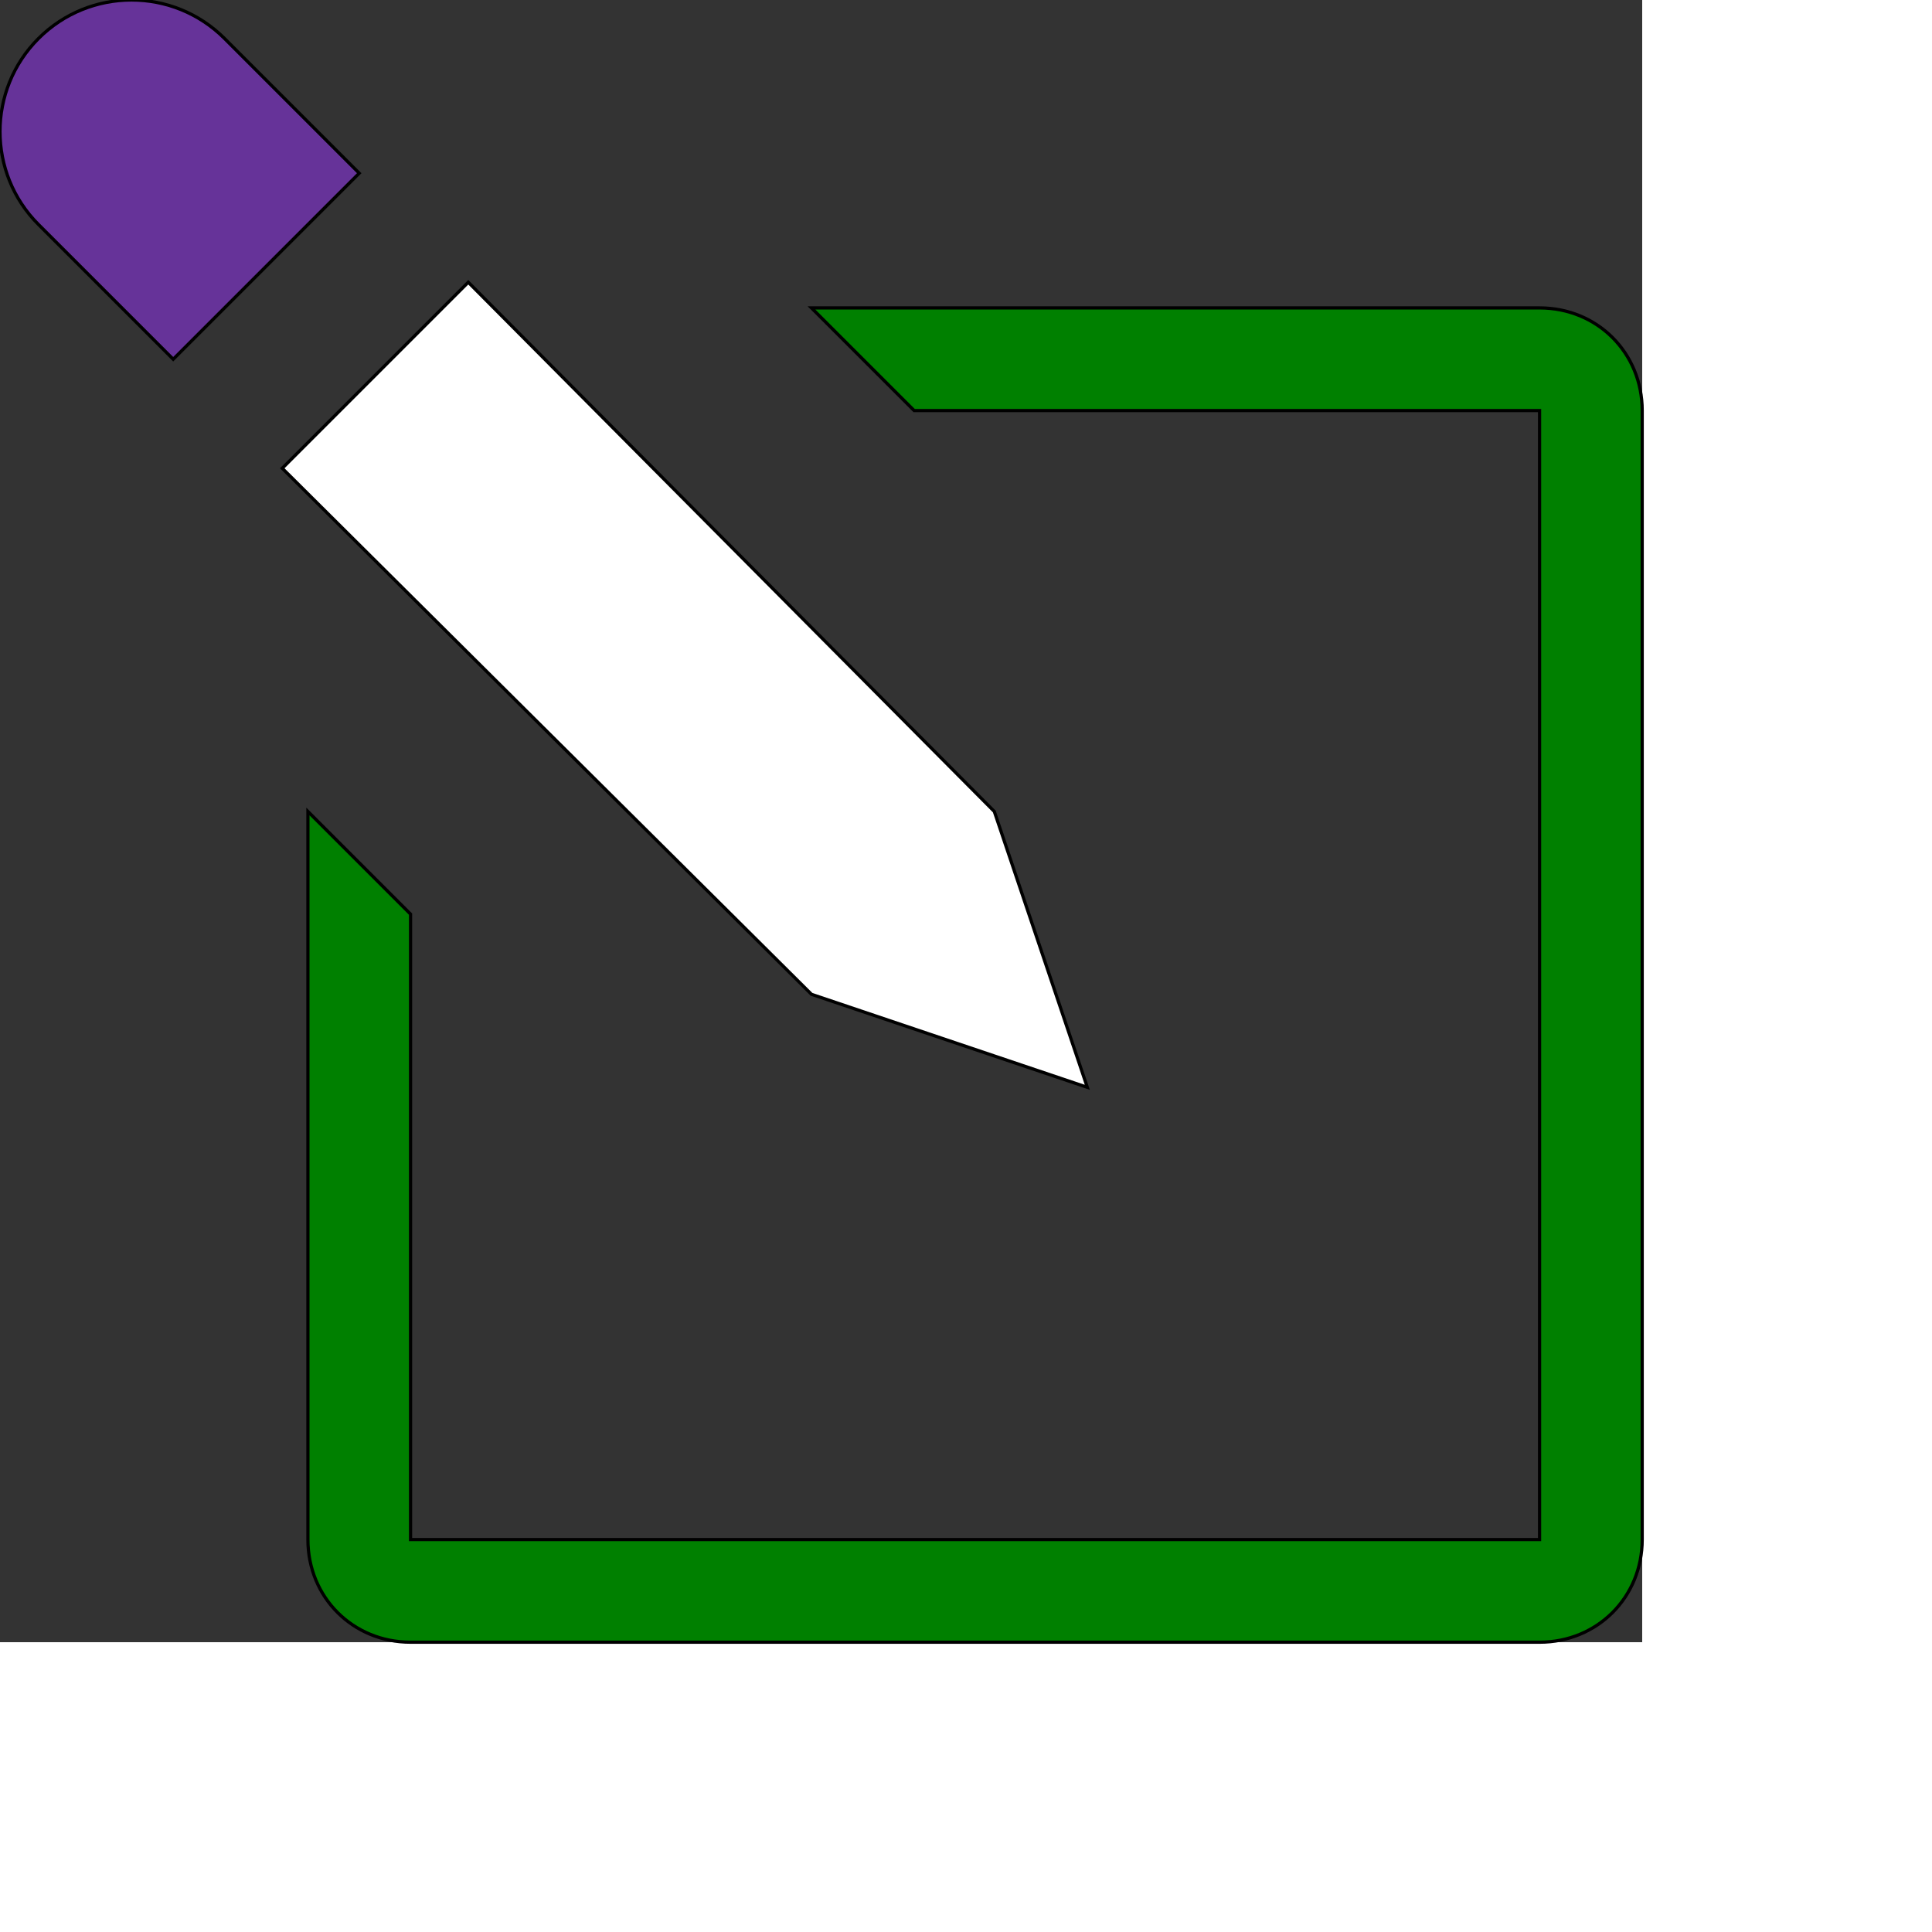
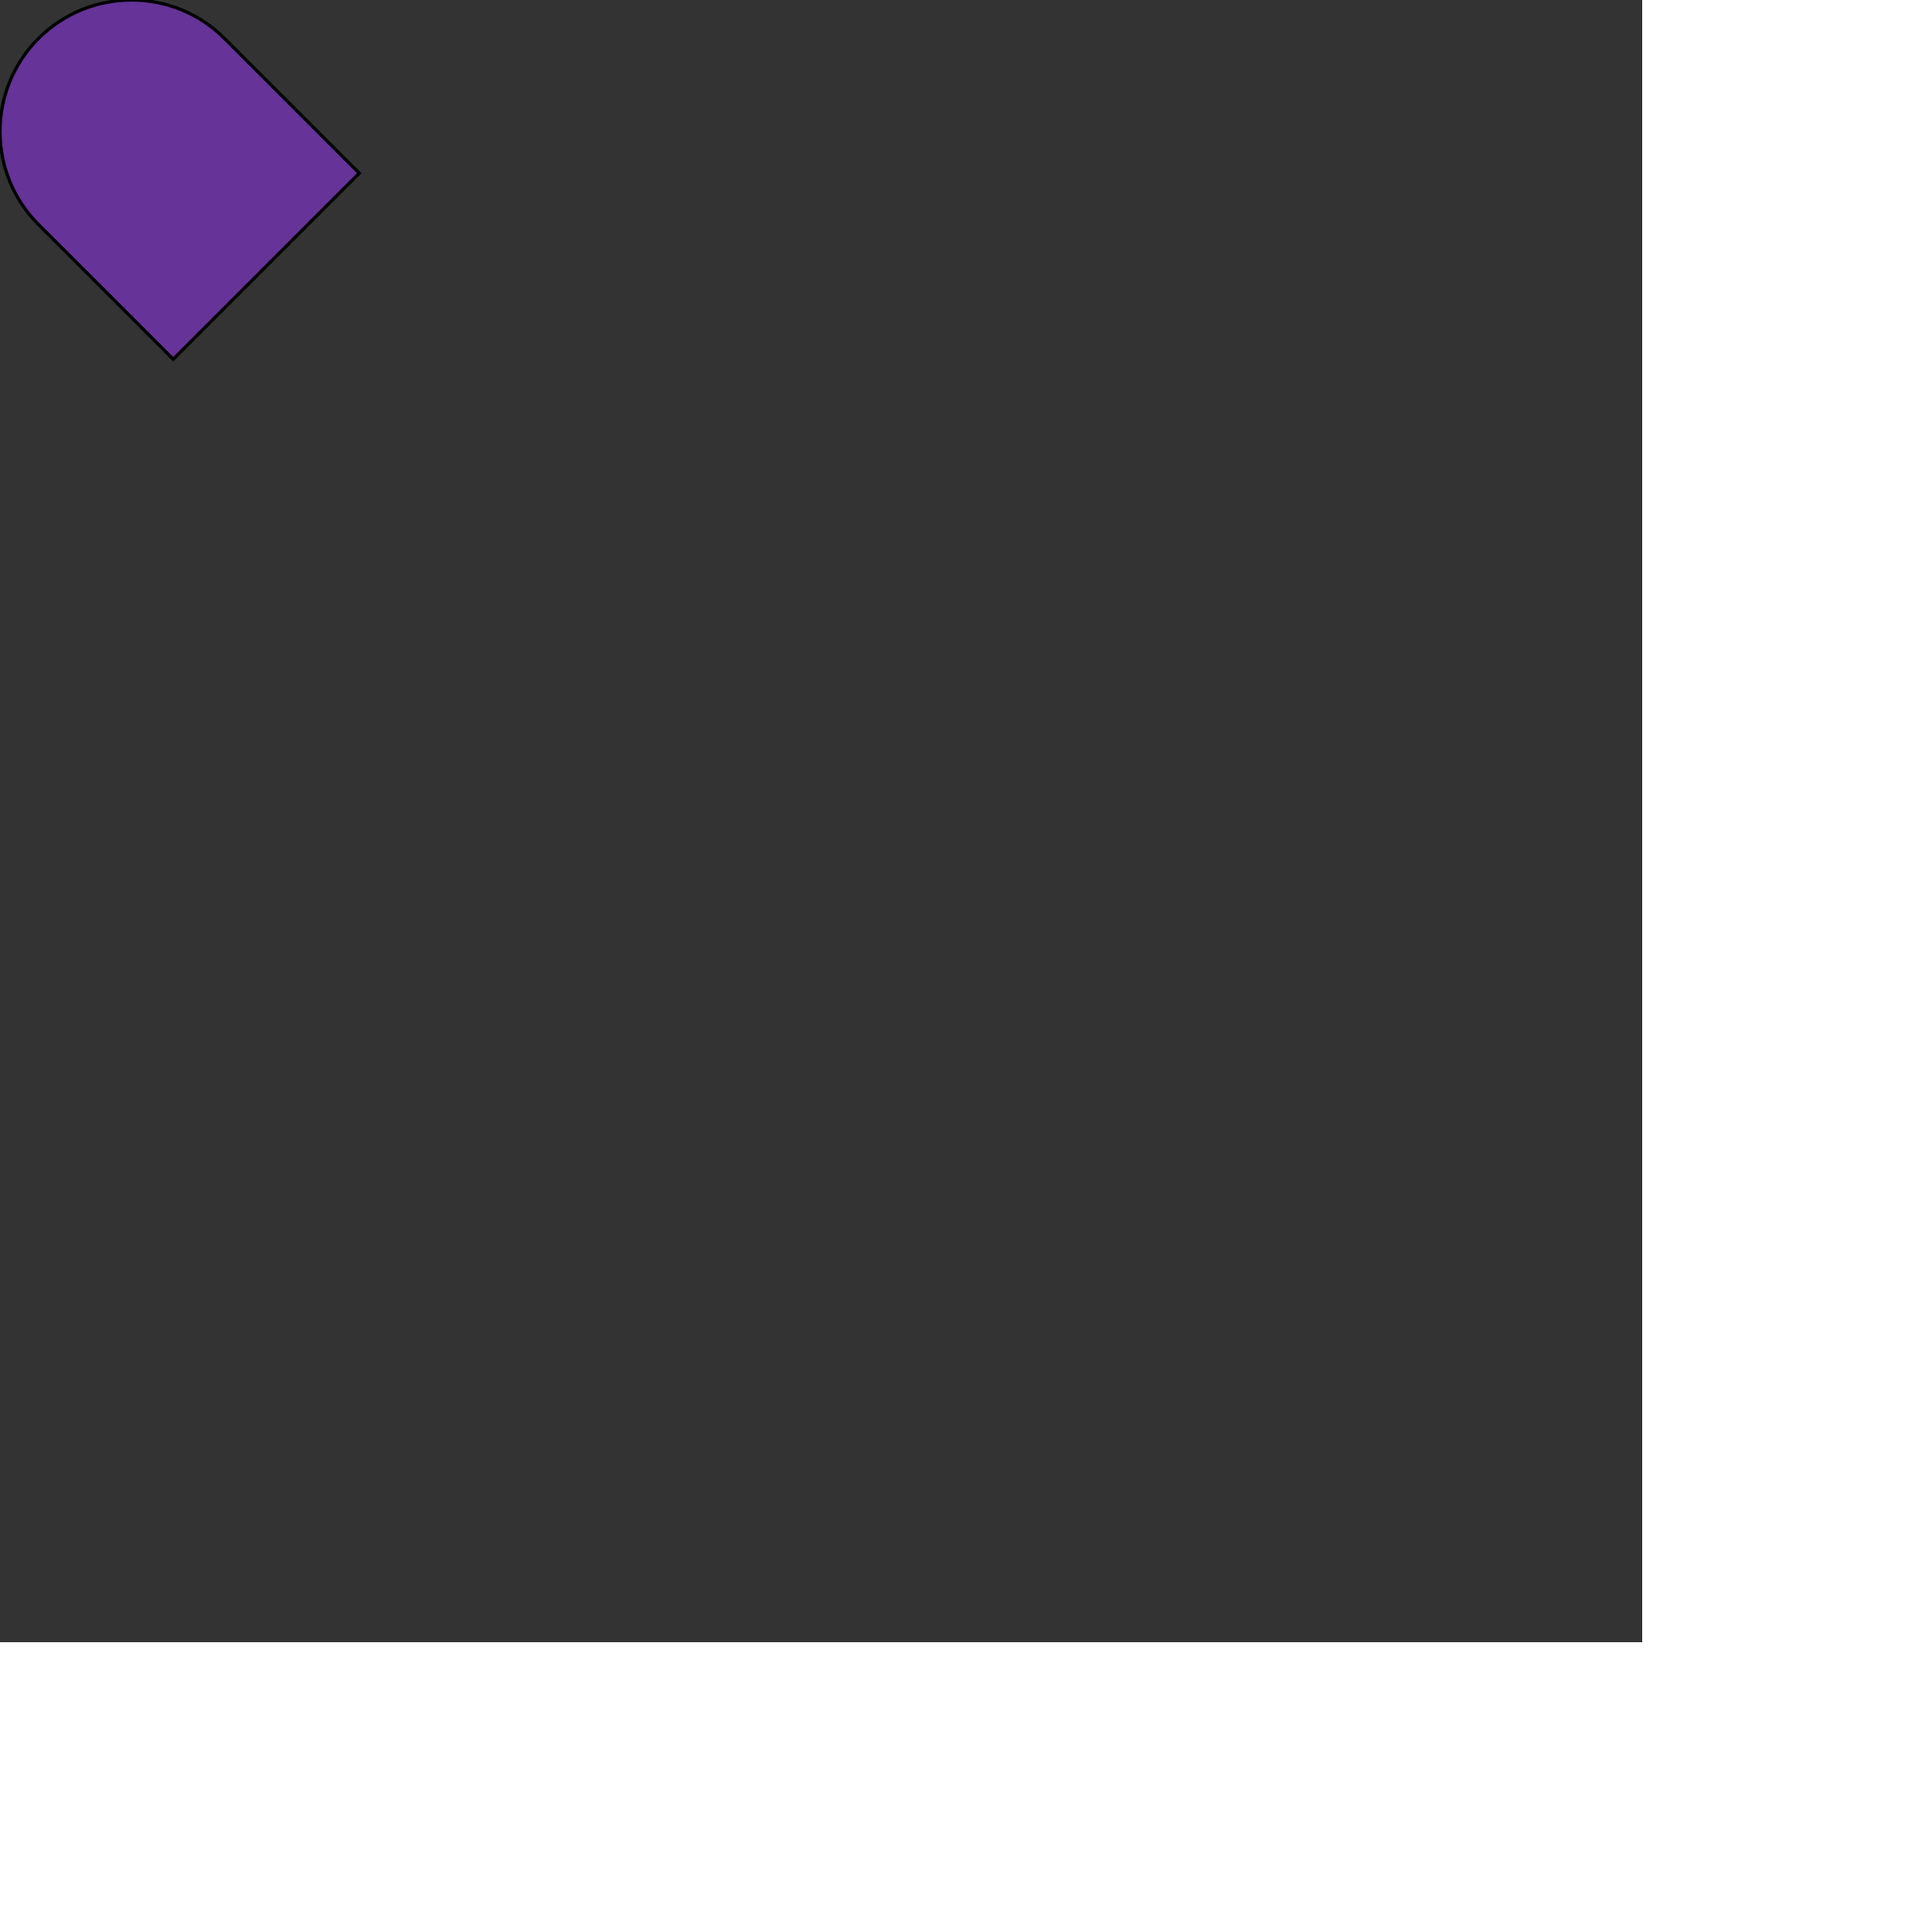
<svg xmlns="http://www.w3.org/2000/svg" id="th_ele_pencil-edit" width="100%" height="100%" version="1.1" preserveAspectRatio="xMidYMin slice" data-uid="ele_pencil-edit" data-keyword="ele_pencil-edit" viewBox="0 0 512 512" transform="matrix(0.85,0,0,0.85,0,0)" data-colors="[&quot;#ffffff&quot;,&quot;#000000&quot;,&quot;#008000&quot;,&quot;#008000&quot;]">
  <rect x="0" y="0" width="512" height="512" fill="#333333" stroke="none" />
-   <path id="th_ele_pencil-edit_0" d="M339 339L310 253L146 88L88 146L253 310Z " fill-rule="evenodd" fill="#ffffff" stroke-width="1" stroke="#000000" />
  <path id="th_ele_pencil-edit_1" d="M12 12C-4 28 -4 54 12 70L54 112L112 54L70 12C54 -4 28 -4 12 12Z " fill-rule="evenodd" fill="#663399" stroke-width="1" stroke="#000000" />
-   <path id="th_ele_pencil-edit_2" d="M480 96L253 96L285 128L480 128L480 480L128 480L128 285L96 253L96 480C96 498 110 512 128 512L480 512C498 512 512 498 512 480L512 128C512 110 498 96 480 96Z " fill-rule="evenodd" fill="#008000" stroke-width="1" stroke="#000000" />
  <defs id="SvgjsDefs8293" fill="#663399" />
</svg>